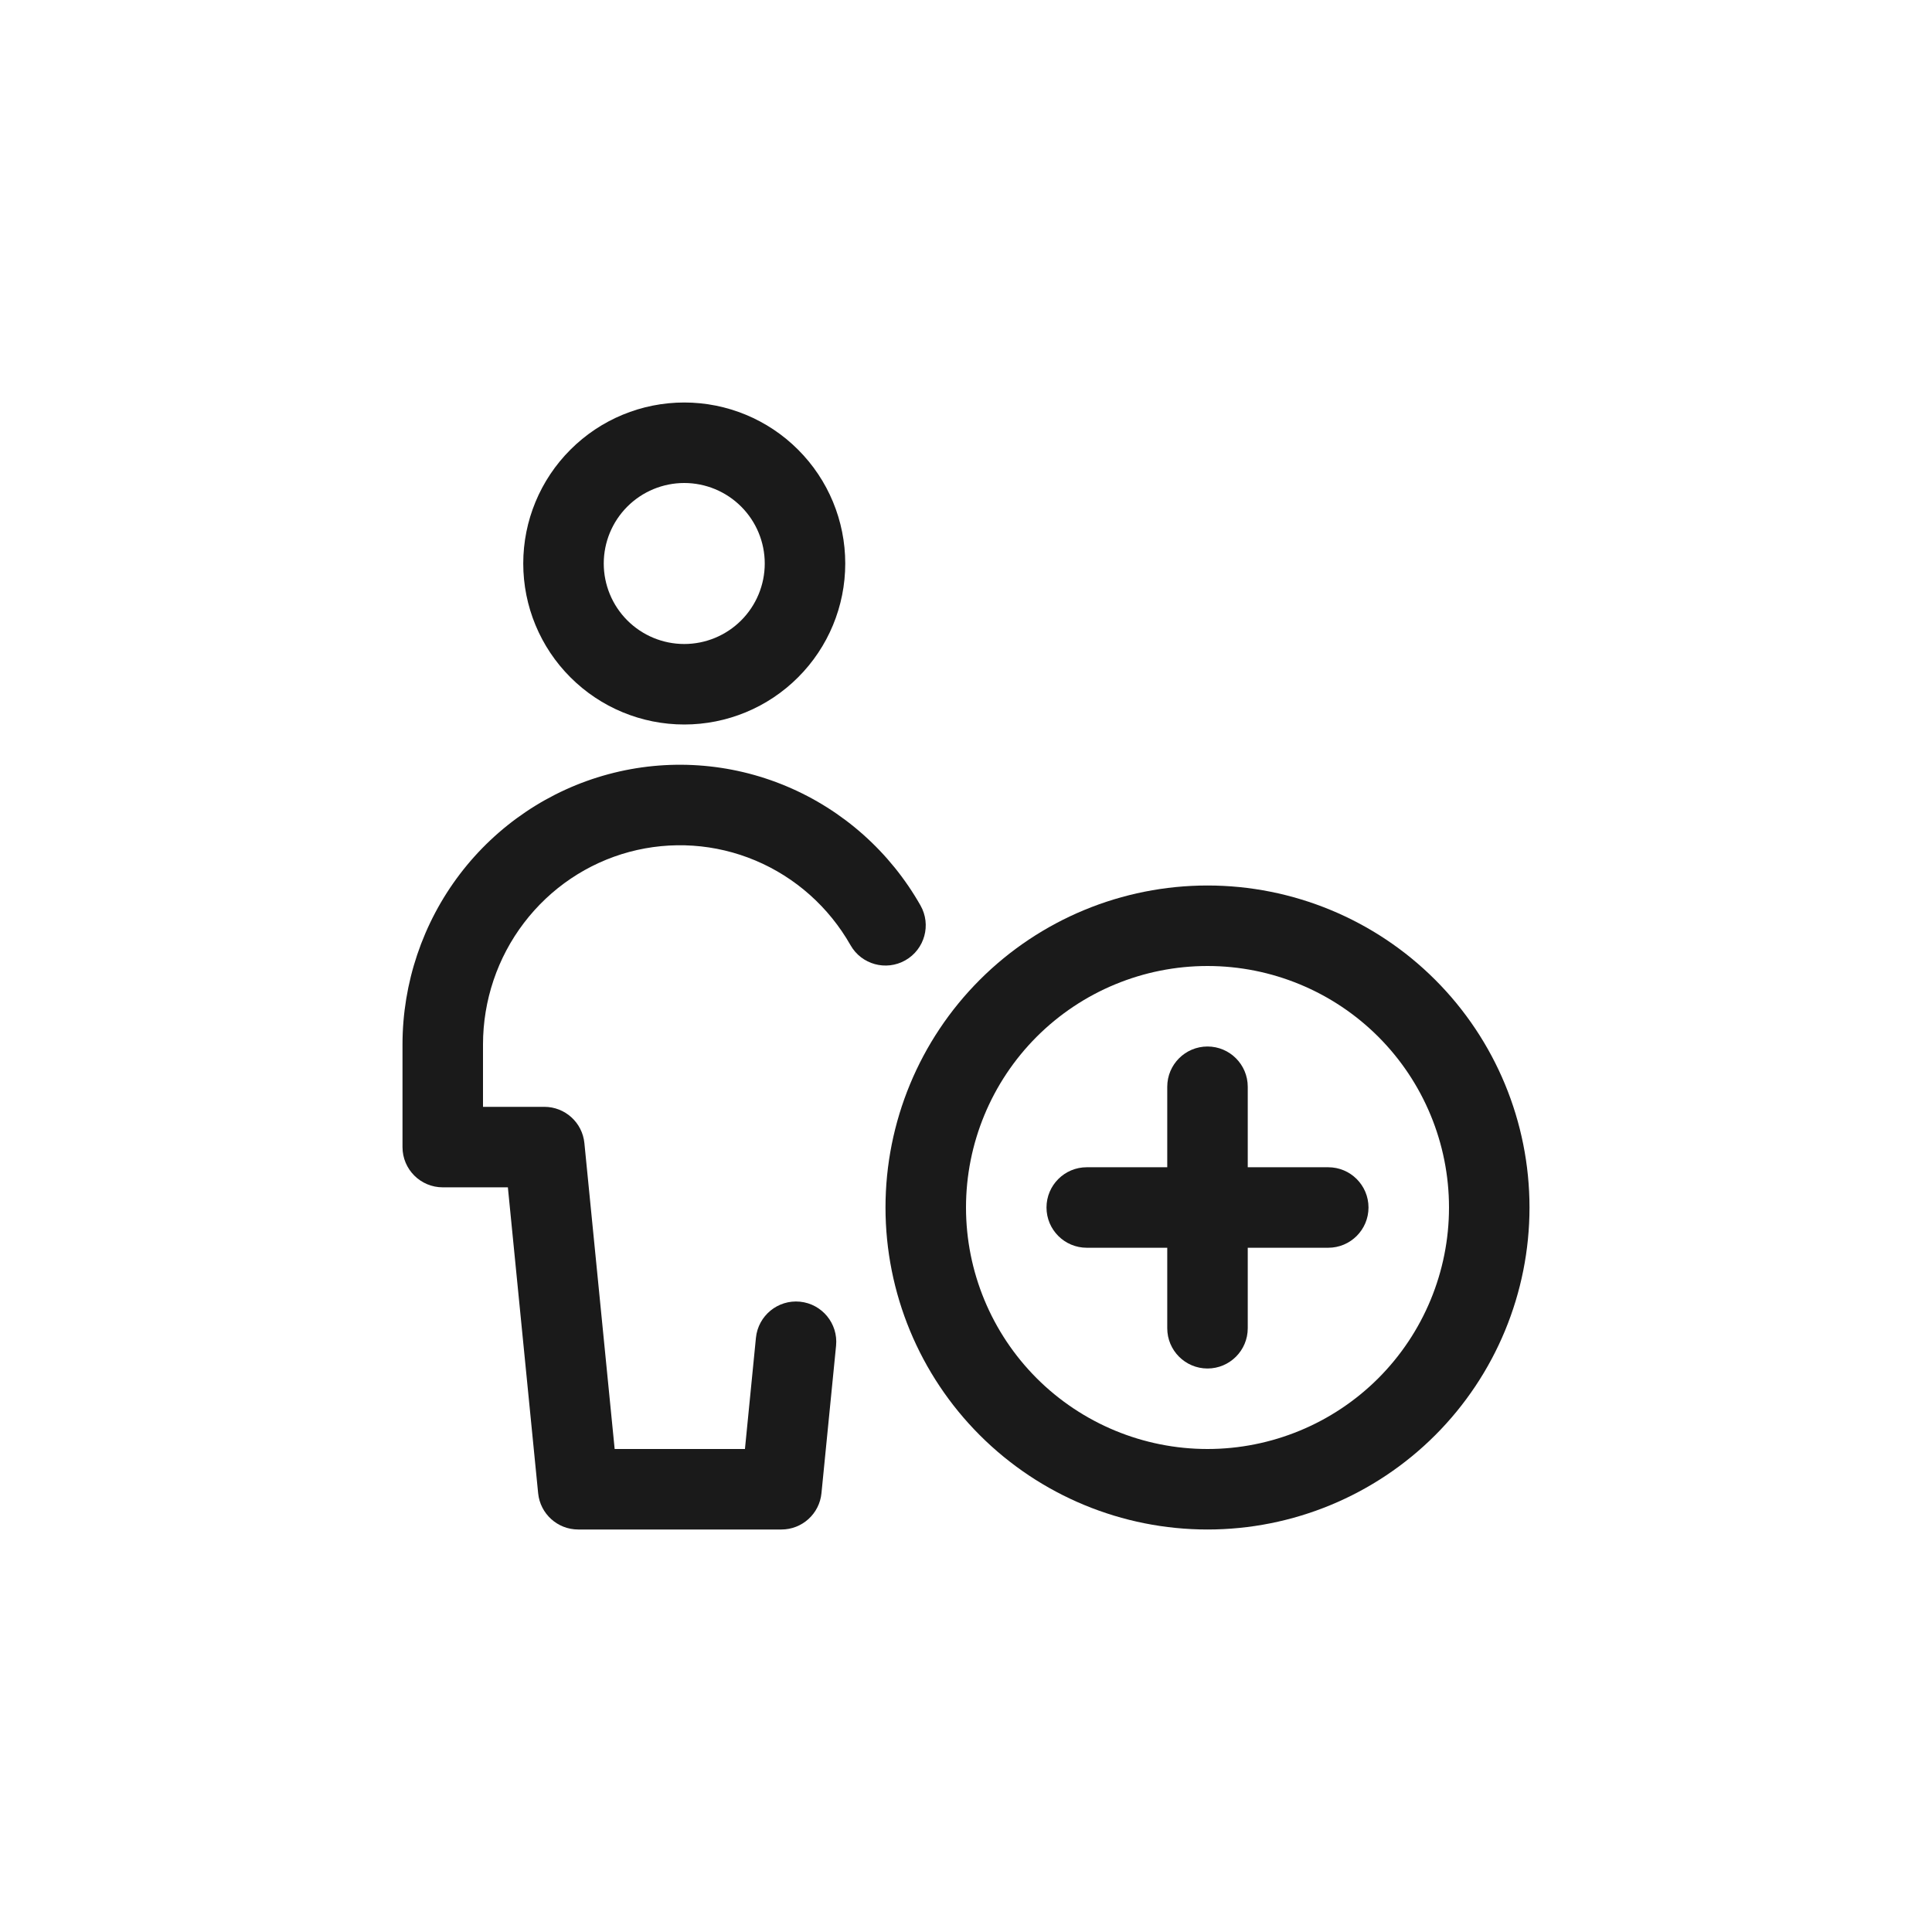
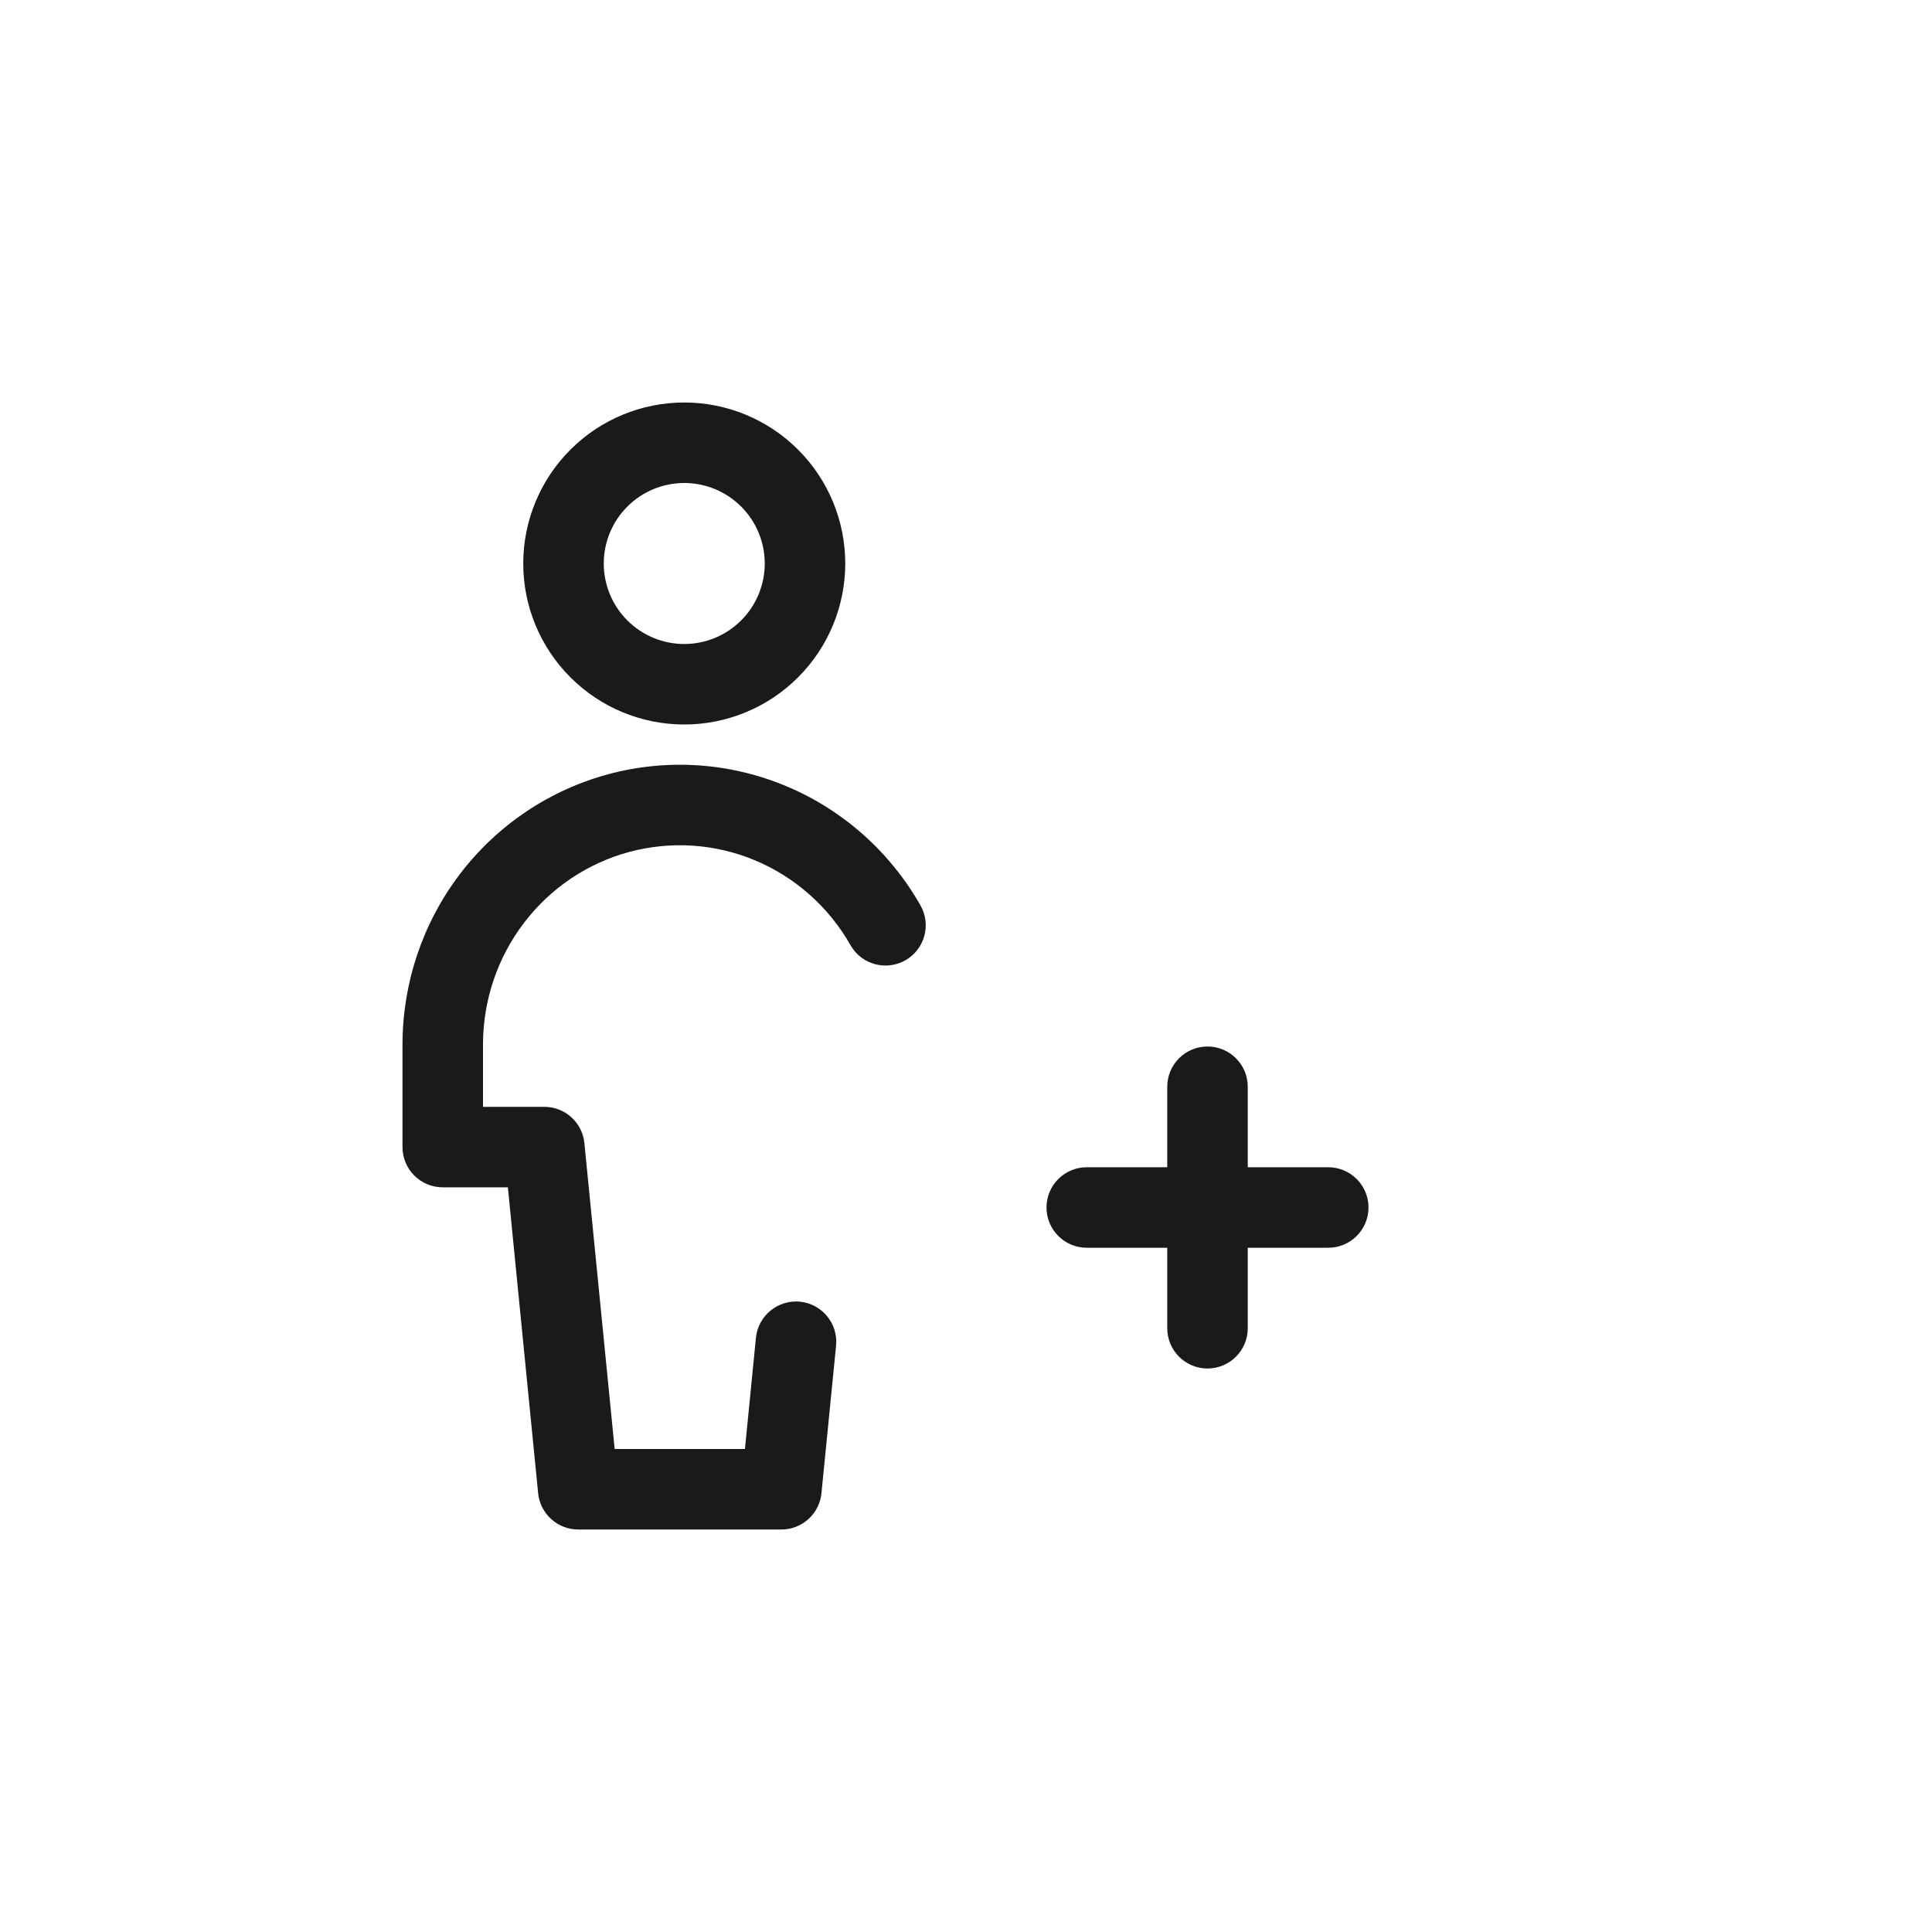
<svg xmlns="http://www.w3.org/2000/svg" width="48" height="48" viewBox="0 0 48 48" fill="none">
-   <path fill-rule="evenodd" clip-rule="evenodd" d="M24.343 24.343C25.843 22.843 27.878 22 30 22C32.122 22 34.157 22.843 35.657 24.343C37.157 25.843 38 27.878 38 30C38 32.122 37.157 34.157 35.657 35.657C34.157 37.157 32.122 38 30 38C27.878 38 25.843 37.157 24.343 35.657C22.843 34.157 22 32.122 22 30C22 27.878 22.843 25.843 24.343 24.343ZM30 24C28.409 24 26.883 24.632 25.757 25.757C24.632 26.883 24 28.409 24 30C24 31.591 24.632 33.117 25.757 34.243C26.883 35.368 28.409 36 30 36C31.591 36 33.117 35.368 34.243 34.243C35.368 33.117 36 31.591 36 30C36 28.409 35.368 26.883 34.243 25.757C33.117 24.632 31.591 24 30 24Z" fill="#1A1A1A" />
  <path fill-rule="evenodd" clip-rule="evenodd" d="M30 26C30.552 26 31 26.448 31 27V33C31 33.552 30.552 34 30 34C29.448 34 29 33.552 29 33V27C29 26.448 29.448 26 30 26Z" fill="#1A1A1A" />
  <path fill-rule="evenodd" clip-rule="evenodd" d="M26 30C26 29.448 26.448 29 27 29H33C33.552 29 34 29.448 34 30C34 30.552 33.552 31 33 31H27C26.448 31 26 30.552 26 30Z" fill="#1A1A1A" />
  <path fill-rule="evenodd" clip-rule="evenodd" d="M14.172 11.172C14.922 10.421 15.939 10 17 10C18.061 10 19.078 10.421 19.828 11.172C20.579 11.922 21 12.939 21 14C21 15.061 20.579 16.078 19.828 16.828C19.078 17.579 18.061 18 17 18C15.939 18 14.922 17.579 14.172 16.828C13.421 16.078 13 15.061 13 14C13 12.939 13.421 11.922 14.172 11.172ZM17 12C16.47 12 15.961 12.211 15.586 12.586C15.211 12.961 15 13.47 15 14C15 14.53 15.211 15.039 15.586 15.414C15.961 15.789 16.47 16 17 16C17.53 16 18.039 15.789 18.414 15.414C18.789 15.039 19 14.53 19 14C19 13.47 18.789 12.961 18.414 12.586C18.039 12.211 17.53 12 17 12Z" fill="#1A1A1A" />
  <path fill-rule="evenodd" clip-rule="evenodd" d="M15.115 19.235C16.584 18.84 18.141 18.945 19.544 19.536C20.947 20.126 22.115 21.167 22.869 22.495C23.142 22.975 22.974 23.585 22.494 23.858C22.014 24.131 21.403 23.963 21.131 23.483C20.593 22.536 19.762 21.797 18.768 21.379C17.775 20.961 16.674 20.887 15.634 21.166C14.595 21.446 13.675 22.065 13.017 22.93C12.358 23.794 12.001 24.856 12 25.949V27.499H13.524C14.038 27.499 14.469 27.889 14.519 28.401L15.271 36H18.508L18.781 33.237C18.836 32.688 19.325 32.286 19.875 32.34C20.424 32.395 20.826 32.884 20.772 33.434L20.409 37.098C20.359 37.61 19.928 38 19.414 38H14.366C13.851 38 13.421 37.61 13.37 37.099L12.618 29.499H11C10.448 29.499 10 29.052 10 28.499V25.949C10.001 24.42 10.501 22.933 11.425 21.718C12.349 20.504 13.646 19.63 15.115 19.235Z" fill="#1A1A1A" />
</svg>